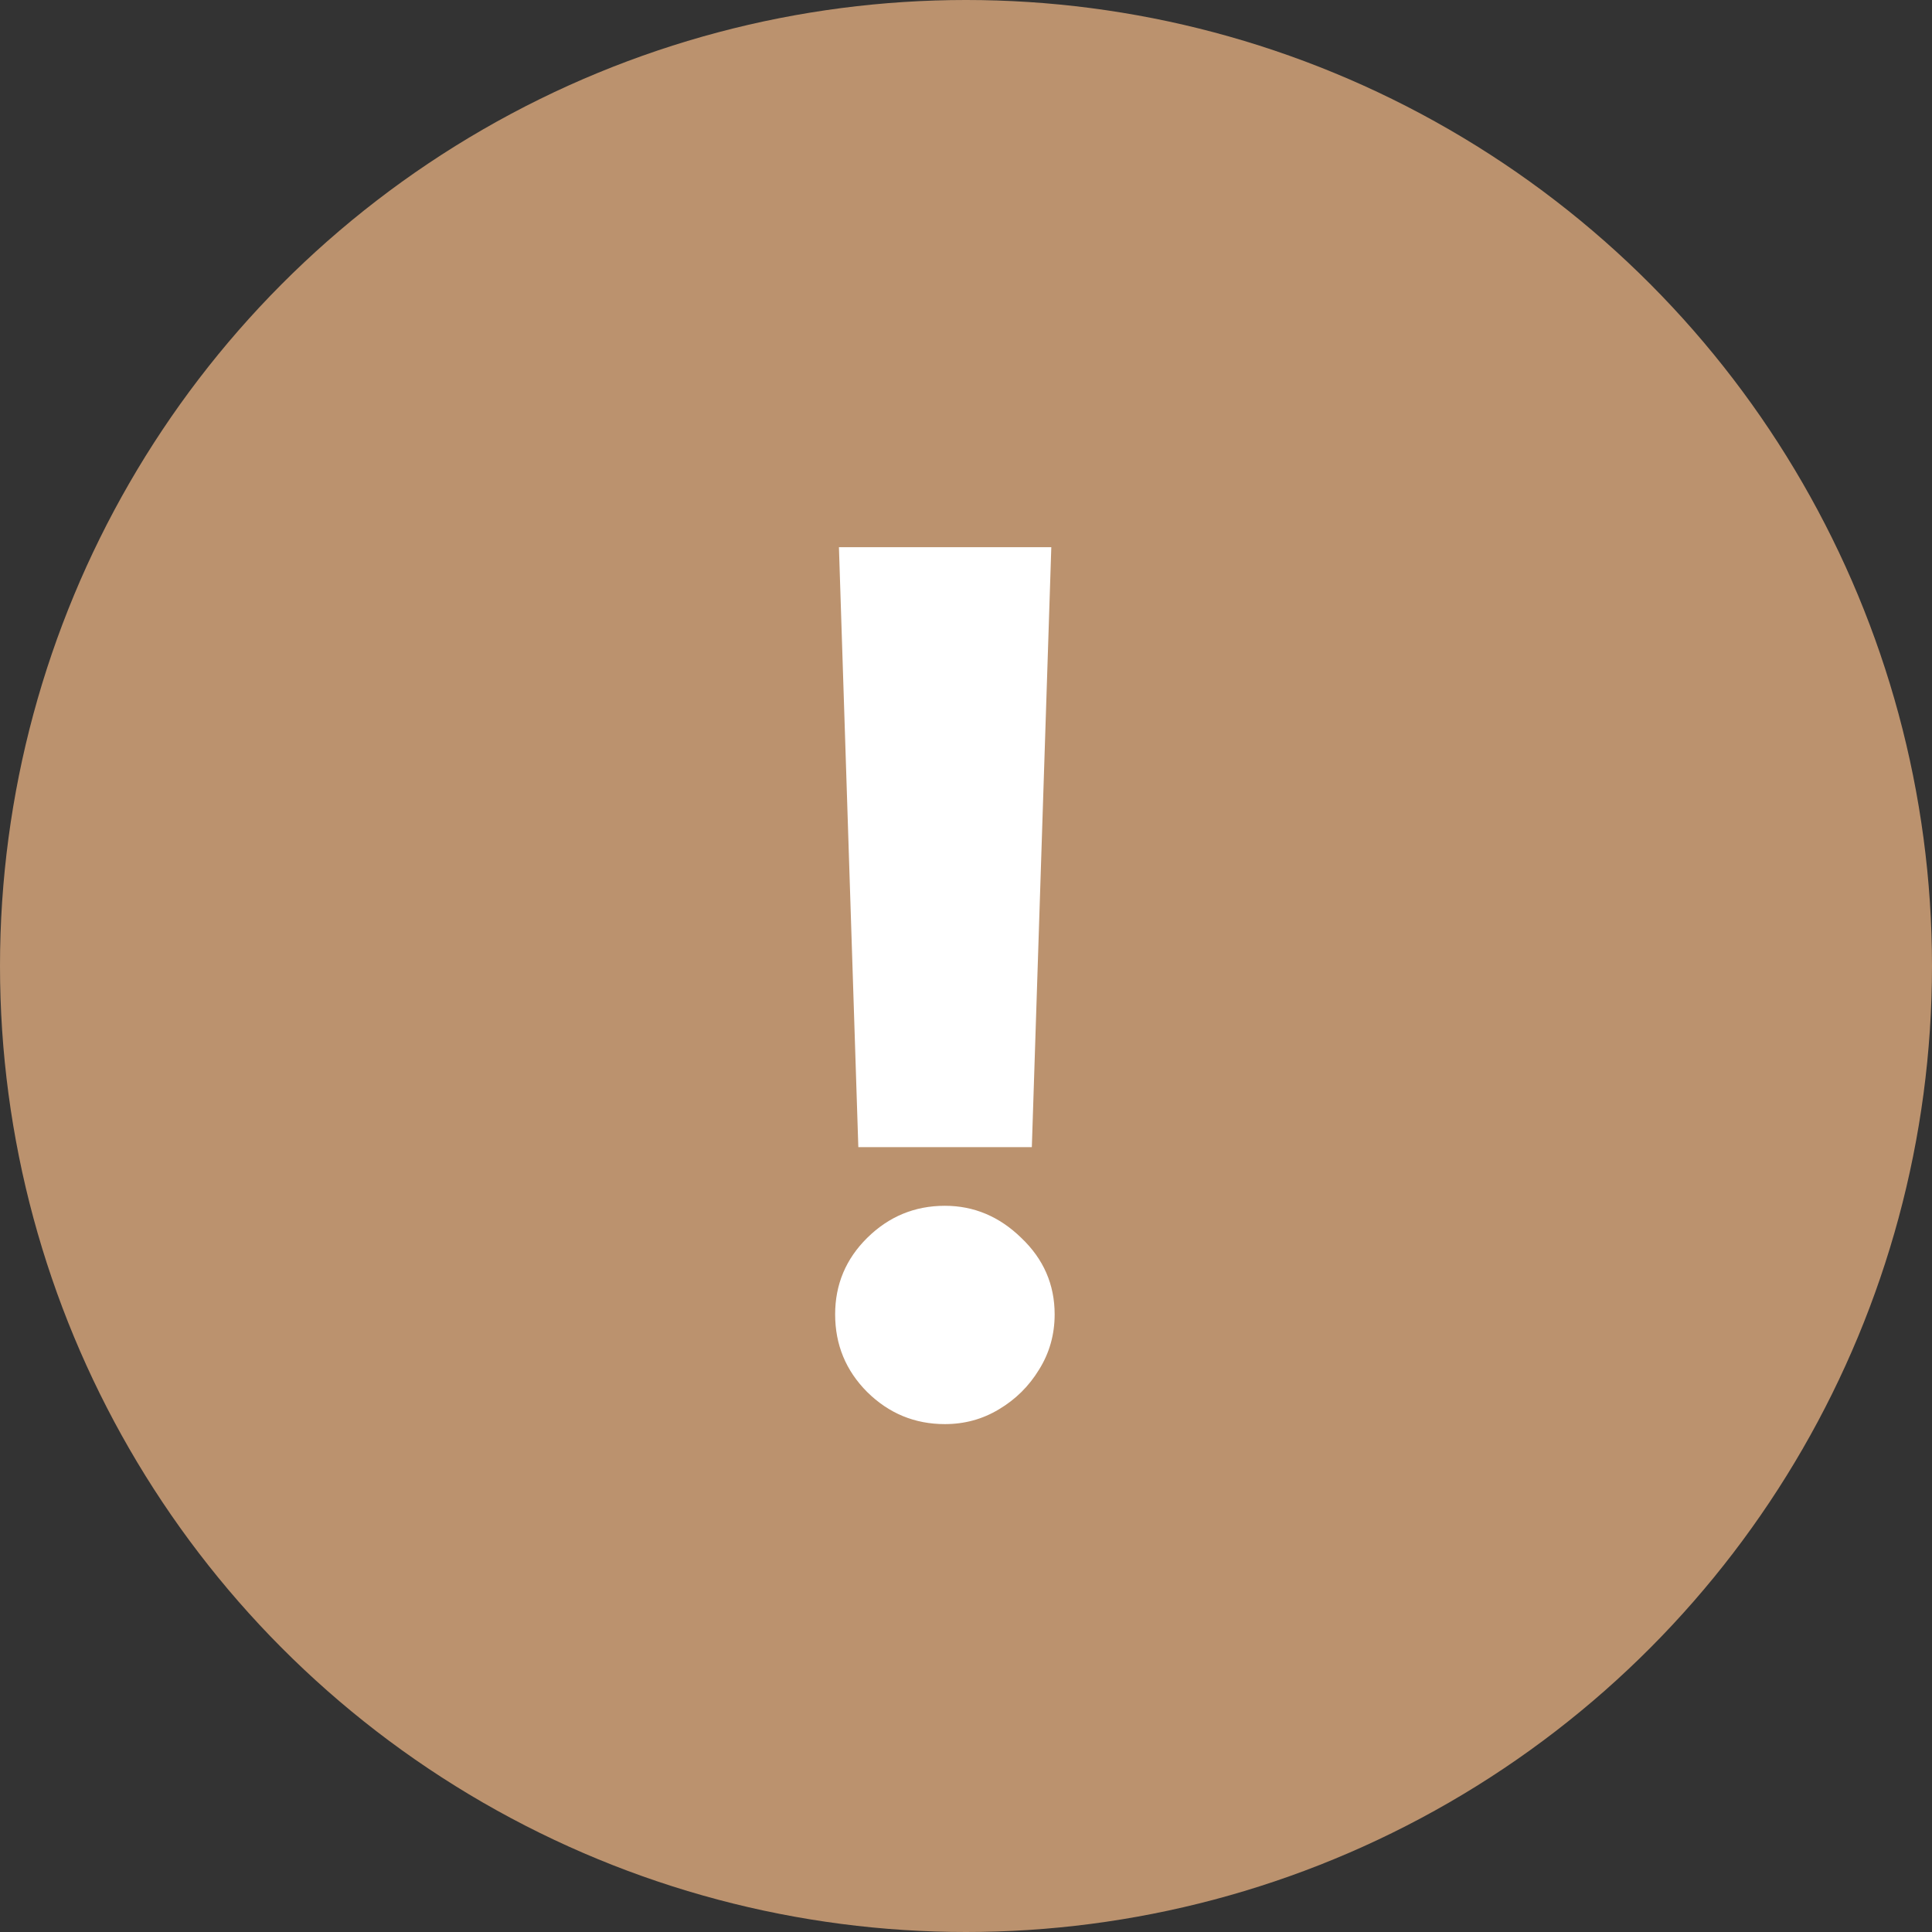
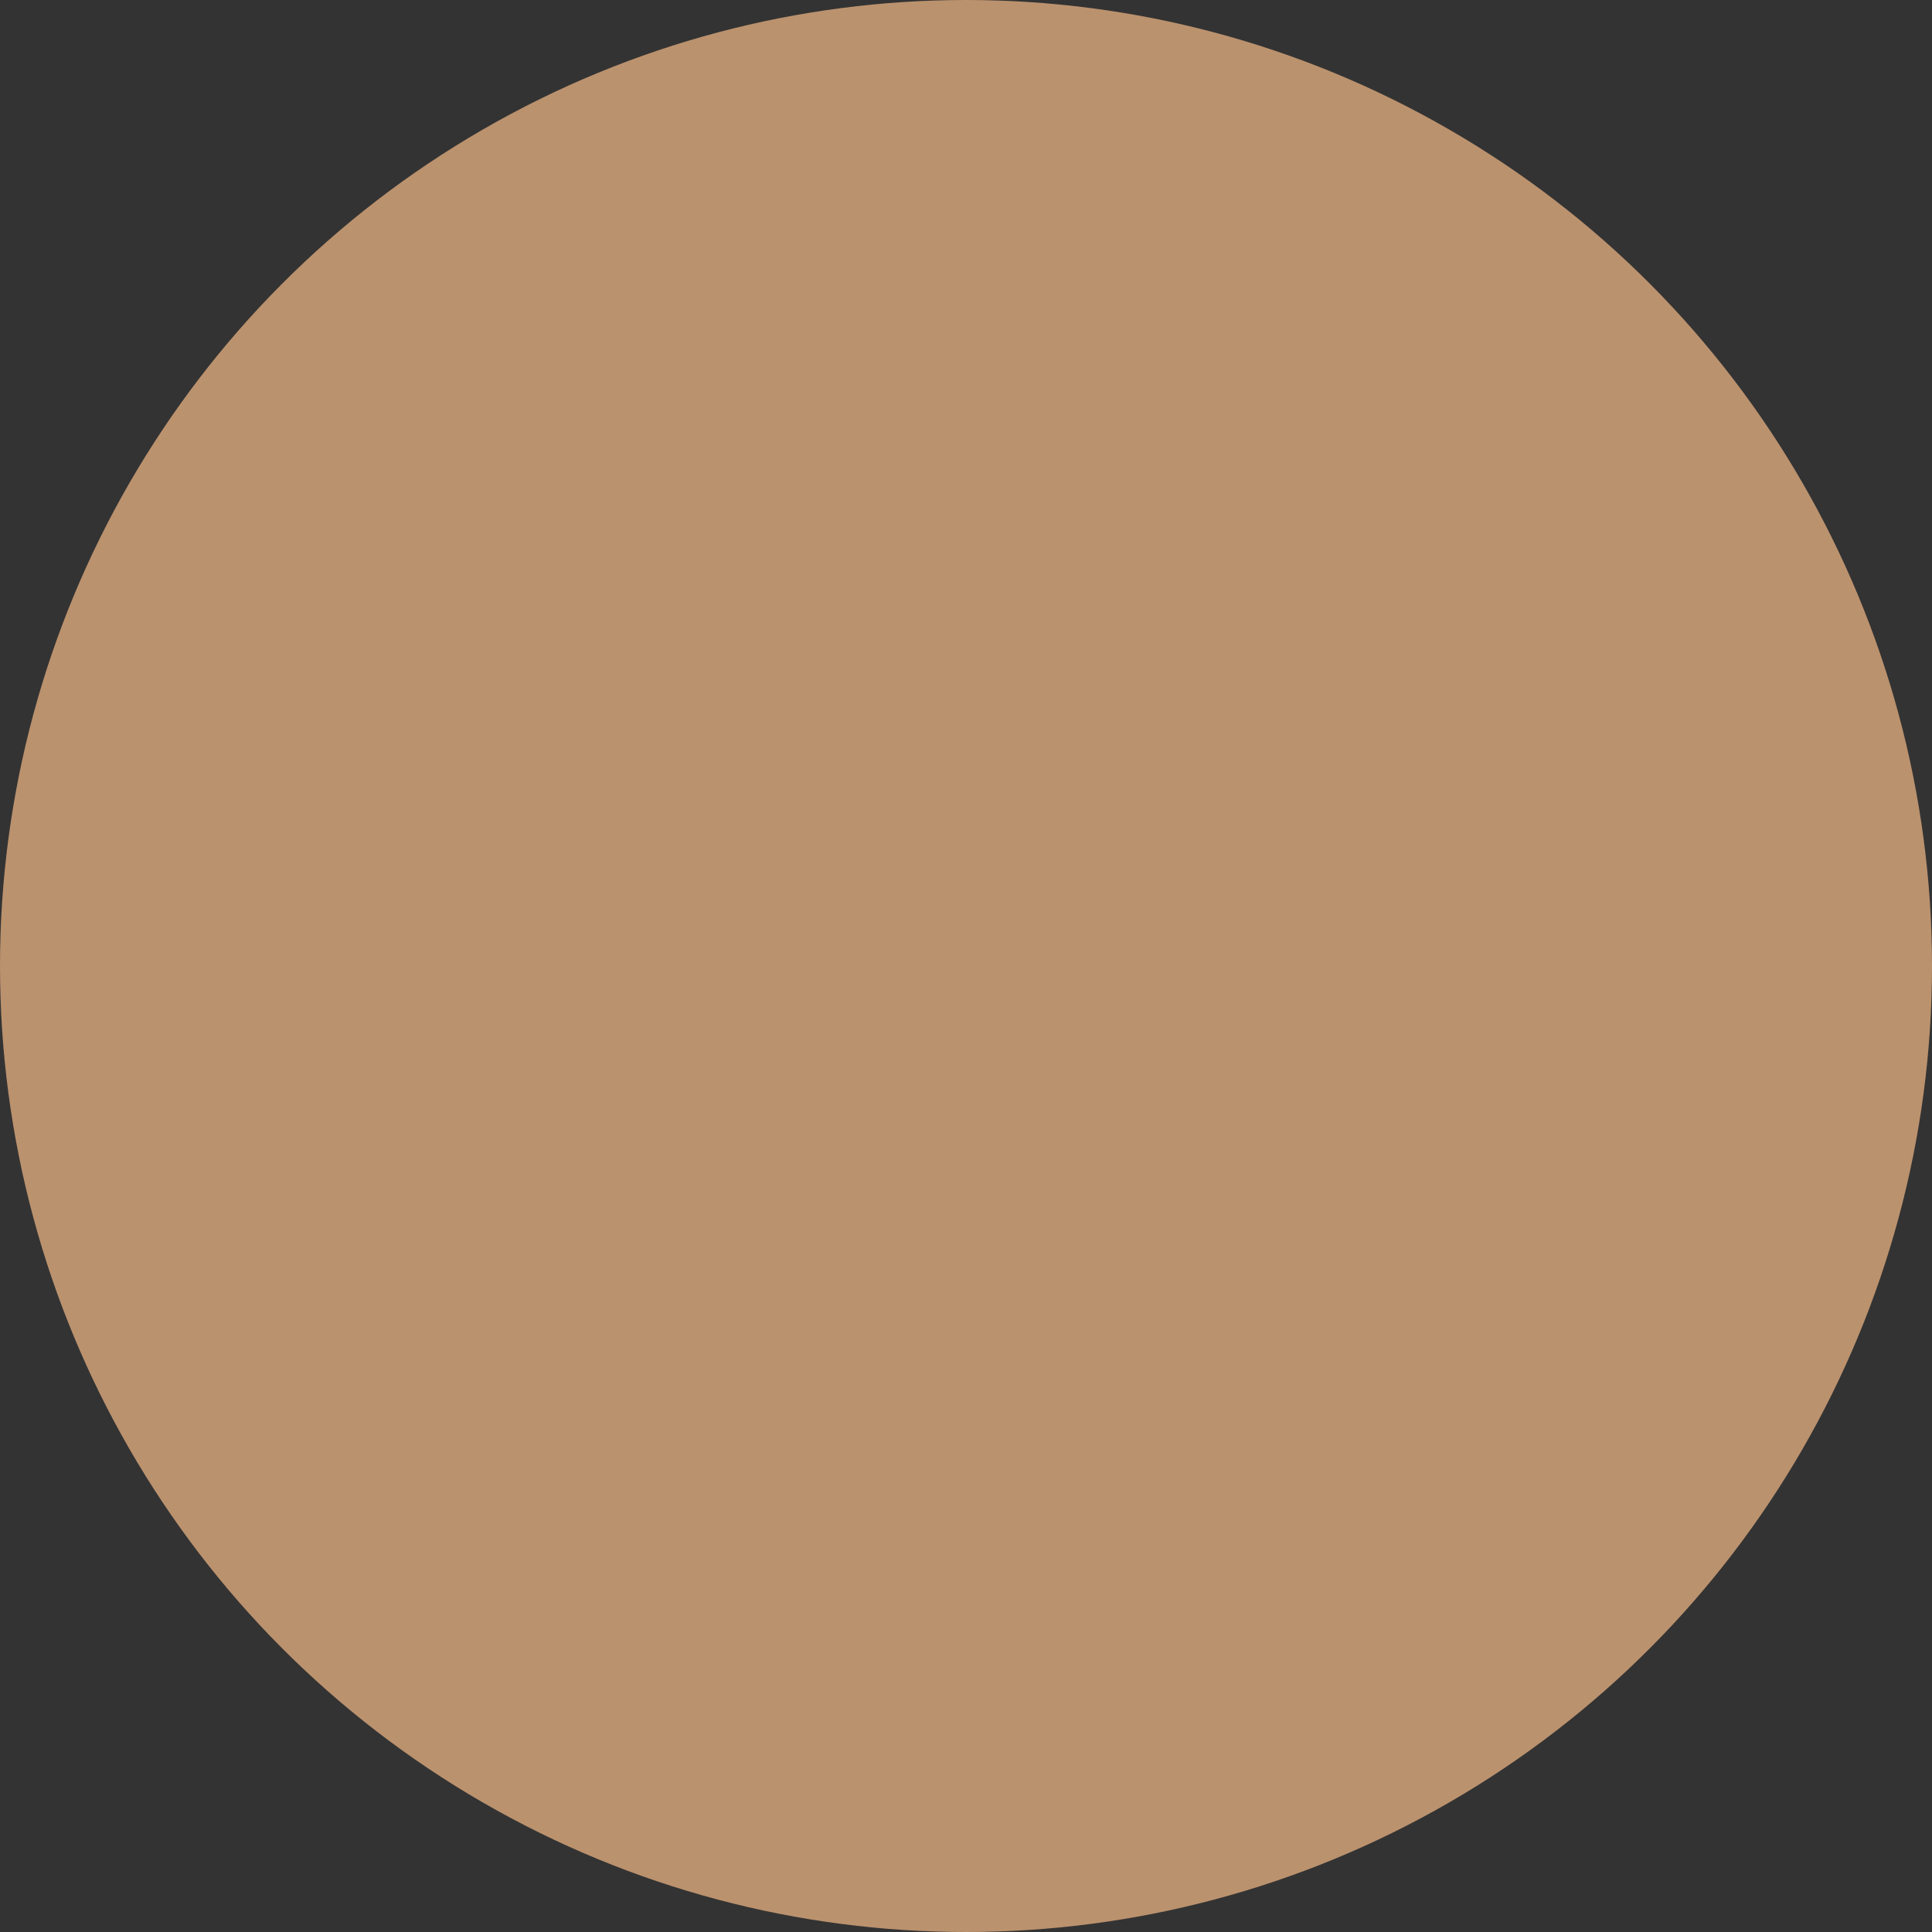
<svg xmlns="http://www.w3.org/2000/svg" width="26" height="26" viewBox="0 0 26 26" fill="none">
  <rect x="0" y="0" width="26" height="26" fill="#333333" stroke="none" />
  <circle cx="13" cy="13" r="13" fill="#BB926E" />
-   <path d="M14.148 7.364L13.886 15.438H11.551L11.29 7.364H14.148ZM12.716 19.165C12.31 19.165 11.962 19.021 11.67 18.733C11.383 18.445 11.239 18.097 11.239 17.688C11.239 17.286 11.383 16.943 11.67 16.659C11.962 16.371 12.31 16.227 12.716 16.227C13.106 16.227 13.449 16.371 13.744 16.659C14.043 16.943 14.193 17.286 14.193 17.688C14.193 17.96 14.123 18.208 13.983 18.432C13.847 18.655 13.667 18.833 13.443 18.966C13.223 19.099 12.981 19.165 12.716 19.165Z" fill="white" />
</svg>